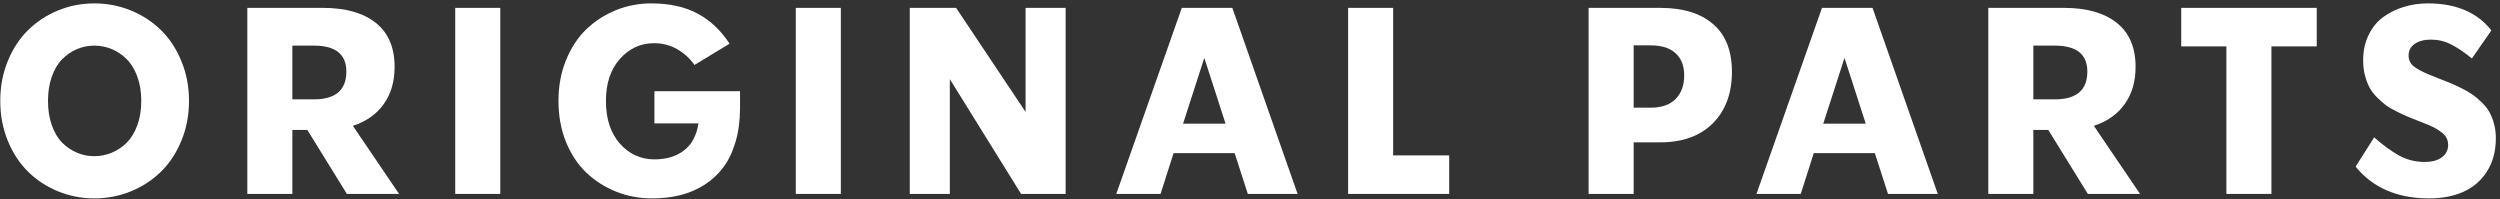
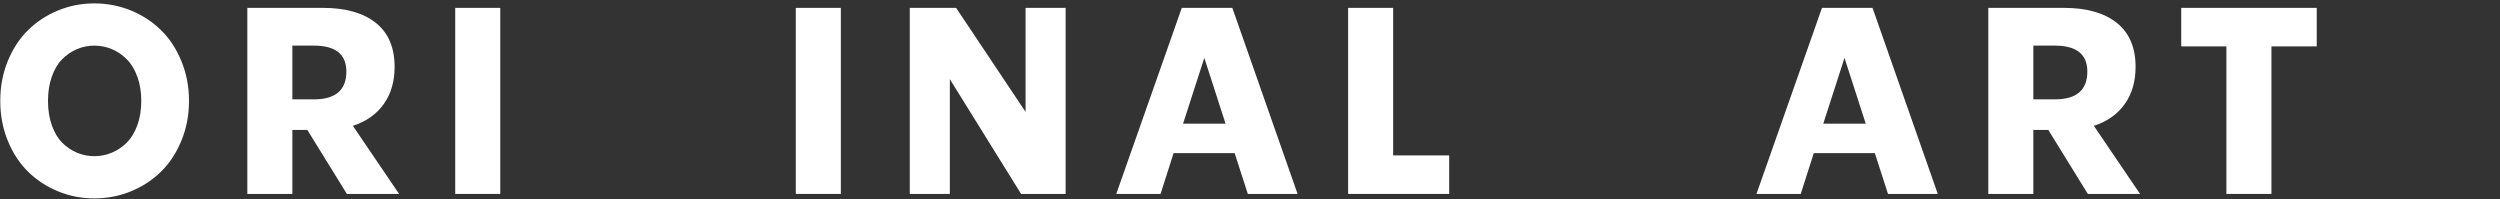
<svg xmlns="http://www.w3.org/2000/svg" width="477" height="38" viewBox="0 0 477 38" fill="none">
  <rect x="0" y="0" width="477" height="38" fill="#333333" stroke="none" />
-   <path d="M463.488 37.855C457.417 37.855 452.738 35.837 449.45 31.801L452.99 26.21C454.667 27.691 456.254 28.847 457.751 29.677C459.248 30.491 460.868 30.898 462.609 30.898C464.025 30.898 465.124 30.605 465.905 30.019C466.703 29.433 467.102 28.643 467.102 27.65C467.102 26.771 466.776 26.047 466.125 25.477C465.474 24.892 464.514 24.33 463.244 23.793C462.837 23.63 462.202 23.378 461.34 23.036C460.493 22.694 459.802 22.418 459.265 22.206C458.728 21.978 458.052 21.661 457.238 21.254C456.424 20.847 455.757 20.456 455.236 20.082C454.715 19.691 454.154 19.195 453.552 18.593C452.95 17.991 452.469 17.364 452.111 16.713C451.77 16.062 451.477 15.289 451.232 14.394C451.005 13.498 450.891 12.538 450.891 11.513C450.891 9.722 451.232 8.119 451.916 6.703C452.6 5.287 453.519 4.148 454.675 3.285C455.847 2.423 457.157 1.771 458.605 1.332C460.054 0.876 461.6 0.648 463.244 0.648C468.615 0.648 472.652 2.366 475.354 5.8L471.643 11.146C470.161 9.958 468.827 9.063 467.639 8.461C466.467 7.859 465.189 7.558 463.806 7.558C462.52 7.558 461.486 7.834 460.705 8.388C459.94 8.925 459.558 9.665 459.558 10.609C459.558 11.423 459.875 12.099 460.51 12.636C461.161 13.157 462.121 13.677 463.391 14.198C463.83 14.377 464.473 14.638 465.319 14.979C466.182 15.321 466.898 15.606 467.468 15.834C468.054 16.062 468.754 16.379 469.567 16.786C470.397 17.193 471.089 17.592 471.643 17.982C472.212 18.357 472.806 18.845 473.425 19.447C474.043 20.033 474.54 20.644 474.914 21.278C475.288 21.913 475.598 22.67 475.842 23.549C476.086 24.428 476.208 25.364 476.208 26.356C476.208 28.847 475.638 30.971 474.499 32.728C473.376 34.486 471.87 35.78 469.982 36.61C468.111 37.44 465.946 37.855 463.488 37.855Z" fill="white" />
  <path d="M442.033 1.502V8.851H433.391V37H424.797V8.851H416.179V1.502H442.033Z" fill="white" />
  <path d="M408.322 37H398.361L390.817 24.793H387.961V37H379.367V1.502H393.771C398.117 1.502 401.486 2.454 403.879 4.358C406.271 6.263 407.468 9.062 407.468 12.757C407.468 15.556 406.776 17.924 405.393 19.861C404.009 21.798 402.048 23.182 399.509 24.012L408.322 37ZM392.062 8.704H387.961V18.958H392.062C396.197 18.958 398.264 17.192 398.264 13.66C398.264 10.356 396.197 8.704 392.062 8.704Z" fill="white" />
  <path d="M369.729 37H360.231L357.717 29.212H346.071L343.581 37H335.134L347.634 1.502H357.277L369.729 37ZM351.931 11.048L347.878 23.597H355.983L351.931 11.048Z" fill="white" />
-   <path d="M316.755 1.502C321.117 1.502 324.486 2.535 326.862 4.603C329.255 6.653 330.451 9.689 330.451 13.709C330.451 17.811 329.239 21.082 326.813 23.523C324.388 25.949 321.035 27.161 316.755 27.161H311.701V37H303.107V1.502H316.755ZM311.701 20.545H314.948C317.032 20.545 318.618 19.991 319.709 18.885C320.799 17.778 321.345 16.281 321.345 14.393C321.345 12.57 320.799 11.162 319.709 10.169C318.635 9.16 317.048 8.655 314.948 8.655H311.701V20.545Z" fill="white" />
  <path d="M265.812 1.502V29.651H276.506V37H257.219V1.502H265.812Z" fill="white" />
  <path d="M247.58 37H238.083L235.568 29.212H223.923L221.433 37H212.985L225.485 1.502H235.129L247.58 37ZM229.782 11.048L225.729 23.597H233.835L229.782 11.048Z" fill="white" />
  <path d="M195.681 21.351V1.502H203.322V37H194.826L181.228 15.101V37H173.586V1.502H182.424L195.681 21.351Z" fill="white" />
  <path d="M151.838 37V1.502H160.432V37H151.838Z" fill="white" />
-   <path d="M124.865 23.549V17.396H141.198V20.546C141.198 22.955 140.913 25.128 140.344 27.064C139.774 29.001 138.985 30.637 137.976 31.972C136.983 33.29 135.778 34.397 134.362 35.292C132.946 36.187 131.408 36.838 129.748 37.245C128.104 37.652 126.322 37.855 124.401 37.855C121.993 37.855 119.706 37.424 117.541 36.562C115.393 35.699 113.496 34.486 111.853 32.924C110.225 31.361 108.931 29.4 107.971 27.04C107.027 24.68 106.555 22.084 106.555 19.252C106.555 16.436 107.035 13.848 107.995 11.488C108.955 9.112 110.249 7.143 111.877 5.58C113.505 4.018 115.384 2.805 117.517 1.942C119.649 1.08 121.895 0.648 124.255 0.648C127.738 0.648 130.692 1.299 133.117 2.602C135.542 3.904 137.569 5.816 139.196 8.339L132.507 12.392C131.612 11.122 130.497 10.113 129.162 9.364C127.844 8.616 126.387 8.241 124.792 8.241C122.237 8.241 120.064 9.242 118.273 11.244C116.499 13.246 115.612 15.915 115.612 19.252C115.612 22.67 116.499 25.388 118.273 27.406C120.064 29.408 122.261 30.409 124.865 30.409C127.128 30.409 128.999 29.848 130.48 28.725C131.978 27.585 132.906 25.86 133.264 23.549H124.865Z" fill="white" />
  <path d="M86.857 37V1.502H95.451V37H86.857Z" fill="white" />
  <path d="M76.144 37H66.184L58.64 24.793H55.783V37H47.19V1.502H61.594C65.939 1.502 69.309 2.454 71.701 4.358C74.094 6.263 75.29 9.062 75.29 12.757C75.29 15.556 74.598 17.924 73.215 19.861C71.831 21.798 69.87 23.182 67.331 24.012L76.144 37ZM59.885 8.704H55.783V18.958H59.885C64.019 18.958 66.086 17.192 66.086 13.66C66.086 10.356 64.019 8.704 59.885 8.704Z" fill="white" />
  <path d="M17.995 37.855C15.57 37.855 13.267 37.408 11.086 36.513C8.905 35.617 7.001 34.372 5.373 32.777C3.745 31.182 2.451 29.213 1.491 26.869C0.531 24.525 0.051 21.986 0.051 19.252C0.051 16.518 0.531 13.979 1.491 11.635C2.451 9.291 3.745 7.322 5.373 5.727C7.001 4.132 8.905 2.886 11.086 1.991C13.267 1.096 15.57 0.648 17.995 0.648C20.436 0.648 22.756 1.096 24.953 1.991C27.15 2.886 29.063 4.132 30.69 5.727C32.334 7.322 33.636 9.291 34.597 11.635C35.573 13.979 36.062 16.518 36.062 19.252C36.062 21.986 35.573 24.525 34.597 26.869C33.636 29.213 32.334 31.182 30.69 32.777C29.063 34.372 27.15 35.617 24.953 36.513C22.756 37.408 20.436 37.855 17.995 37.855ZM14.699 29.14C15.741 29.579 16.84 29.799 17.995 29.799C19.151 29.799 20.258 29.579 21.315 29.14C22.373 28.7 23.326 28.065 24.172 27.235C25.018 26.389 25.694 25.282 26.198 23.915C26.703 22.532 26.955 20.977 26.955 19.252C26.955 17.527 26.703 15.98 26.198 14.613C25.694 13.23 25.018 12.123 24.172 11.293C23.326 10.447 22.373 9.804 21.315 9.364C20.258 8.925 19.151 8.705 17.995 8.705C16.84 8.705 15.741 8.925 14.699 9.364C13.658 9.804 12.713 10.447 11.867 11.293C11.037 12.123 10.378 13.23 9.89 14.613C9.401 15.98 9.157 17.527 9.157 19.252C9.157 20.977 9.401 22.532 9.89 23.915C10.378 25.282 11.037 26.389 11.867 27.235C12.713 28.065 13.658 28.7 14.699 29.14Z" fill="white" />
</svg>